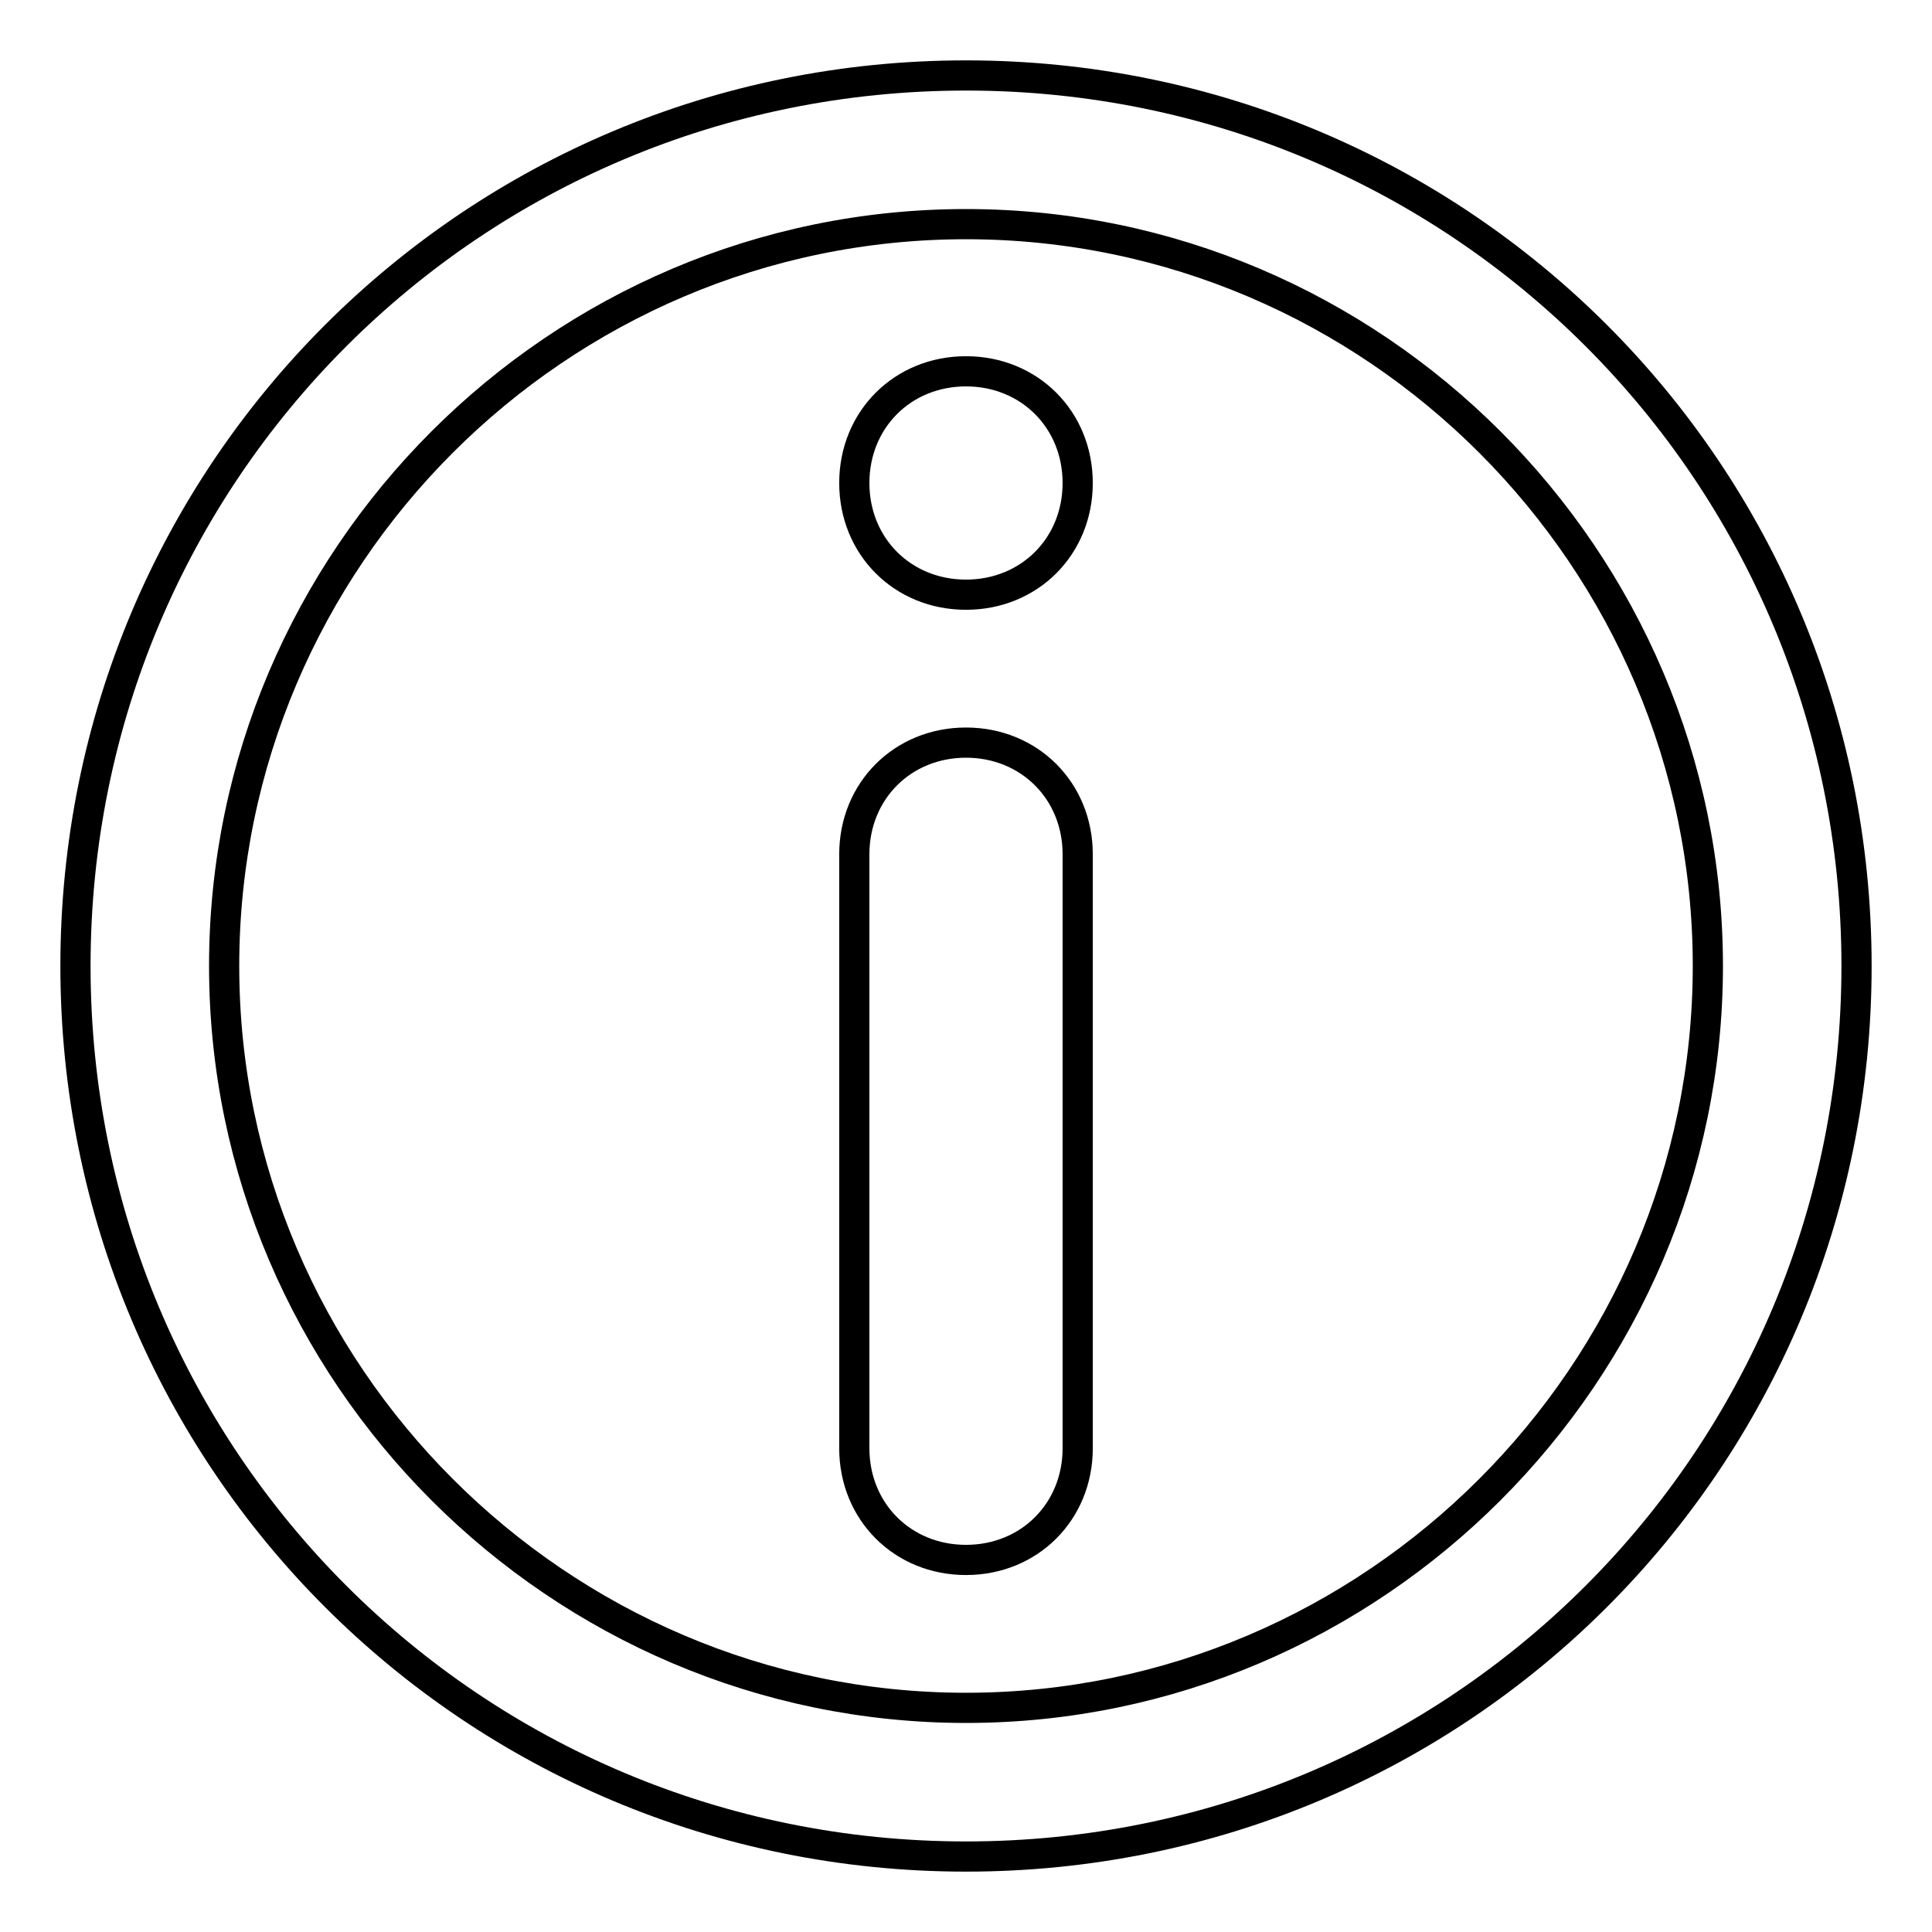
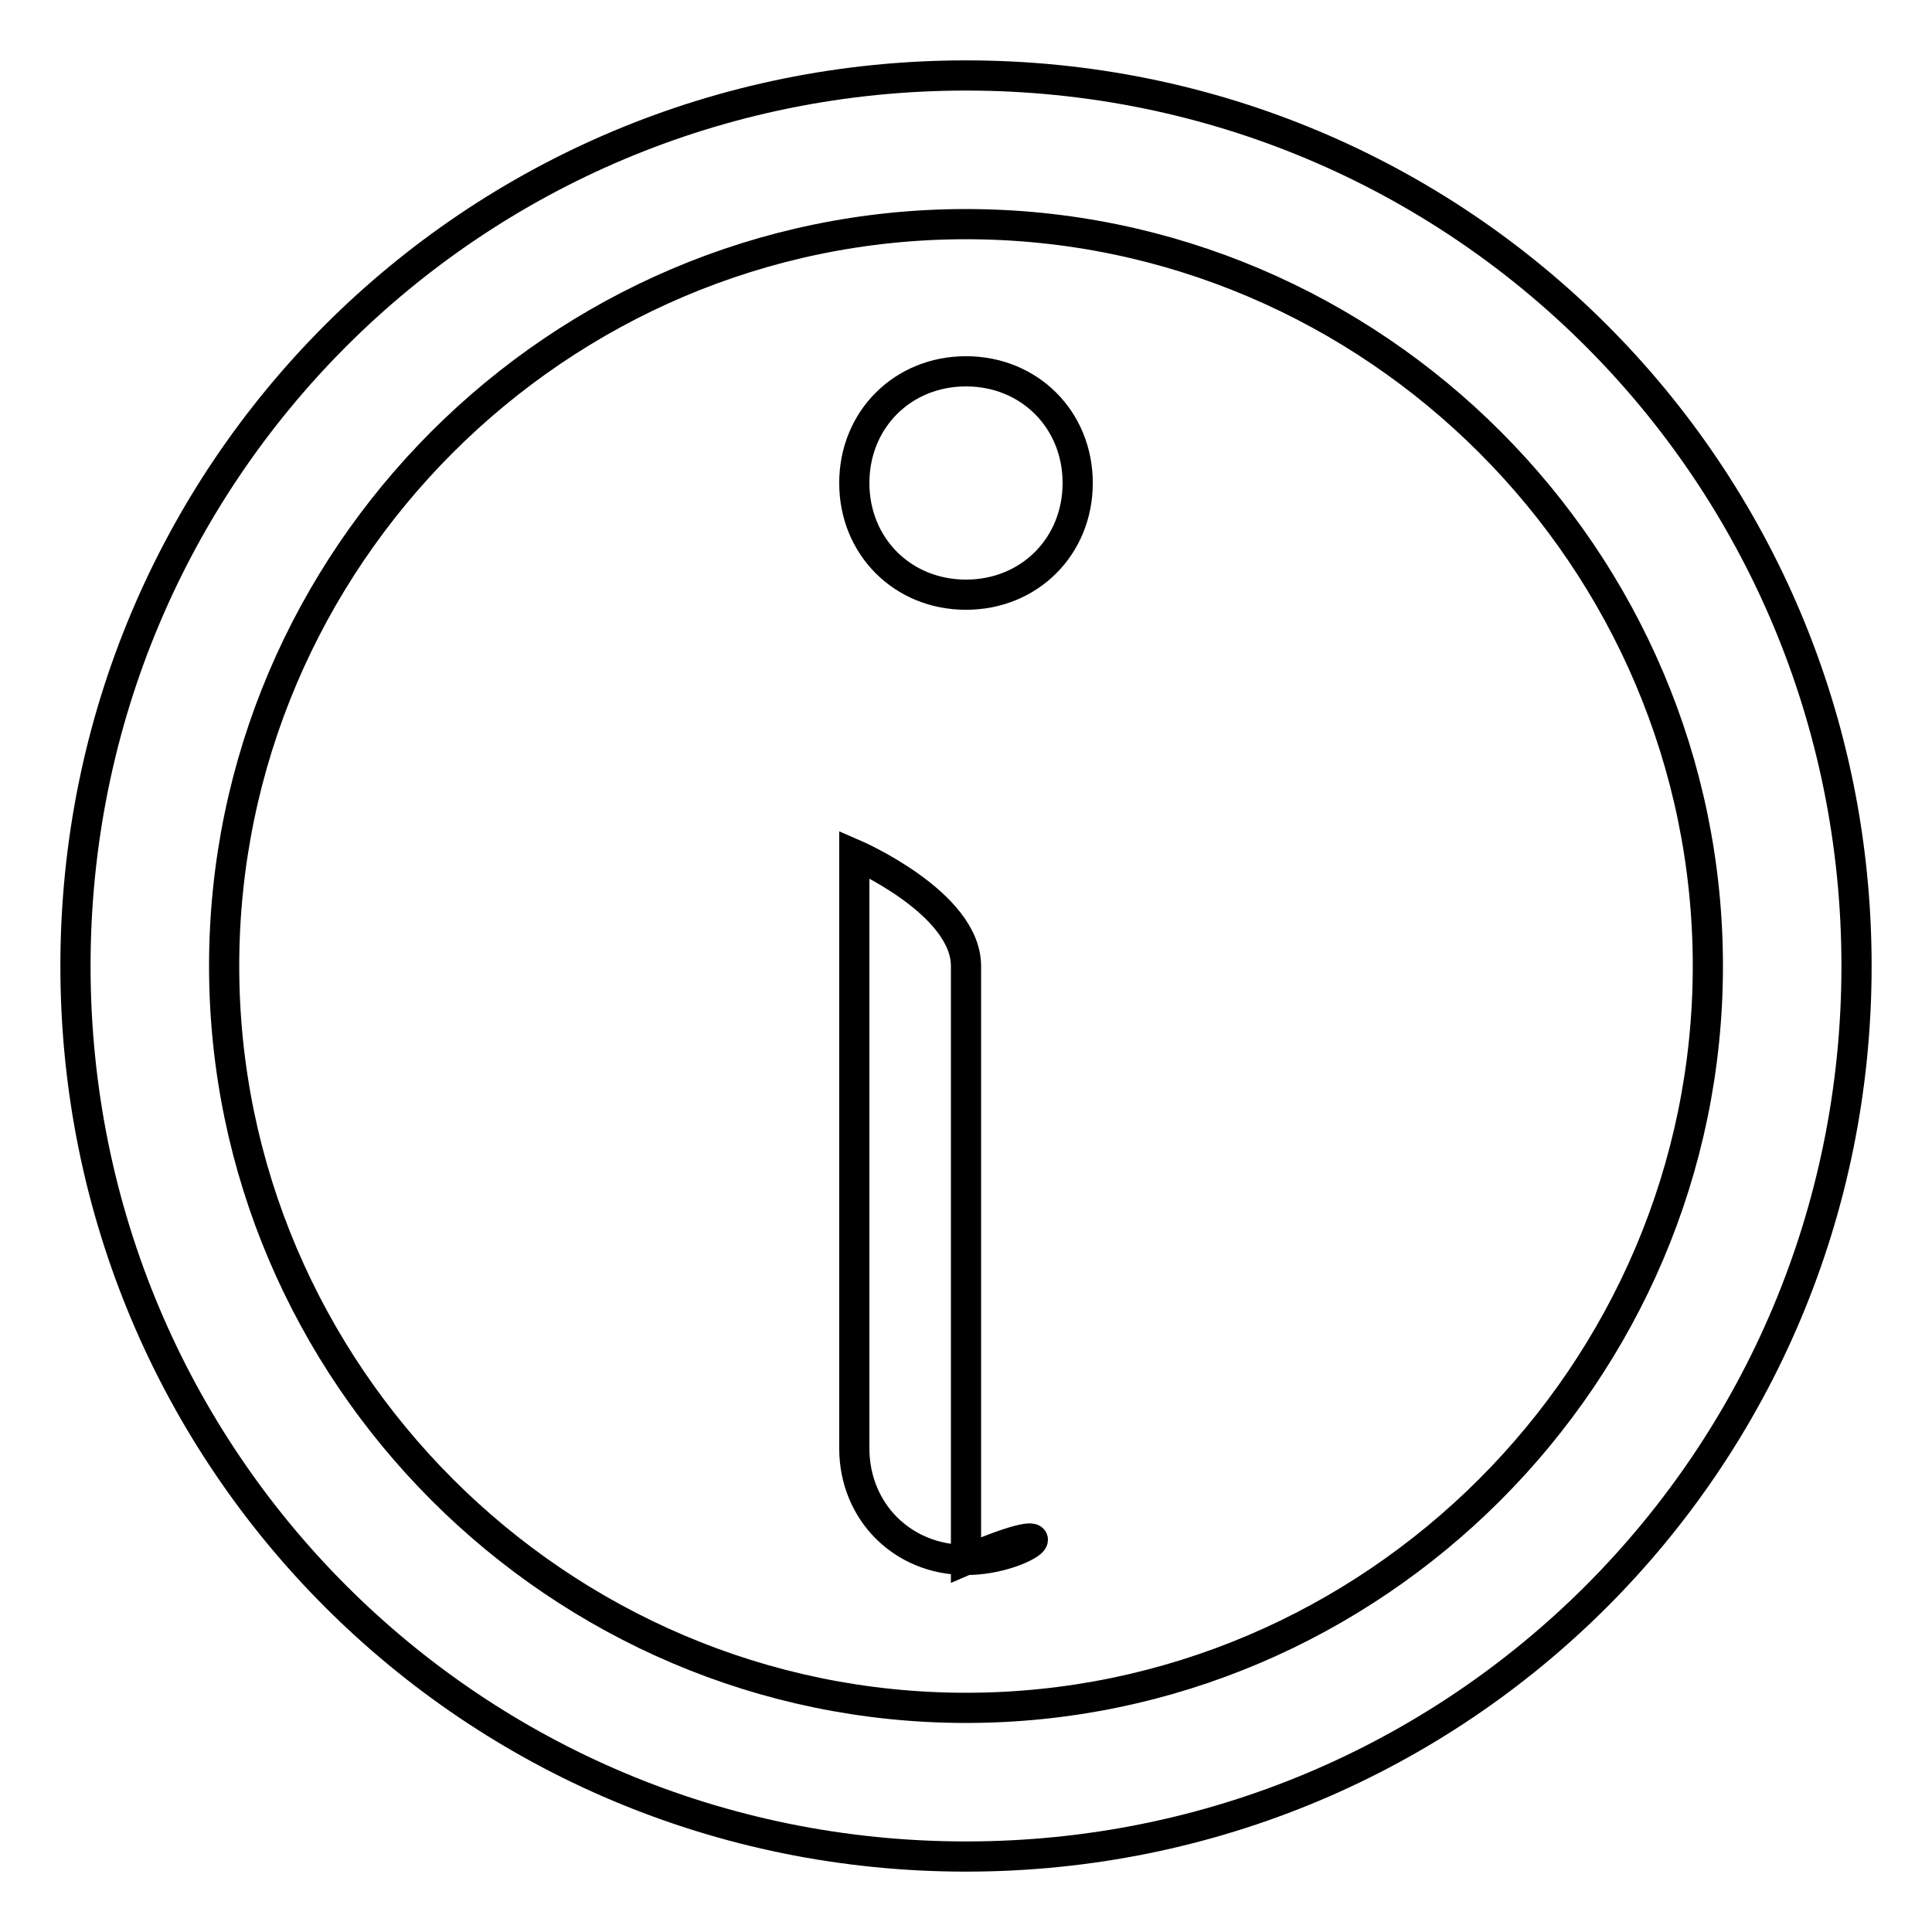
<svg xmlns="http://www.w3.org/2000/svg" version="1.1" x="0px" y="0px" viewBox="0 0 256 256" enable-background="new 0 0 256 256" xml:space="preserve">
  <g>
-     <path stroke-width="4" fill-opacity="0" stroke="#000000" d="M128,246c-65.4,0-118-52.6-118-118C10,62.6,62.6,10,128,10s118,52.6,118,118C246,193.4,193.4,246,128,246z  M128,29.7c-54.1,0-98.3,44.3-98.3,98.3s44.3,98.3,98.3,98.3s98.3-44.3,98.3-98.3S182.1,29.7,128,29.7z M128,206.7 c-8.4,0-14.8-6.4-14.8-14.8v-78.7c0-8.4,6.4-14.8,14.8-14.8s14.8,6.4,14.8,14.8v78.7C142.8,200.3,136.4,206.7,128,206.7z M128,78.8 c-8.4,0-14.8-6.4-14.8-14.8c0-8.4,6.4-14.8,14.8-14.8s14.8,6.4,14.8,14.8C142.8,72.4,136.4,78.8,128,78.8z" />
+     <path stroke-width="4" fill-opacity="0" stroke="#000000" d="M128,246c-65.4,0-118-52.6-118-118C10,62.6,62.6,10,128,10s118,52.6,118,118C246,193.4,193.4,246,128,246z  M128,29.7c-54.1,0-98.3,44.3-98.3,98.3s44.3,98.3,98.3,98.3s98.3-44.3,98.3-98.3S182.1,29.7,128,29.7z M128,206.7 c-8.4,0-14.8-6.4-14.8-14.8v-78.7s14.8,6.4,14.8,14.8v78.7C142.8,200.3,136.4,206.7,128,206.7z M128,78.8 c-8.4,0-14.8-6.4-14.8-14.8c0-8.4,6.4-14.8,14.8-14.8s14.8,6.4,14.8,14.8C142.8,72.4,136.4,78.8,128,78.8z" />
  </g>
</svg>